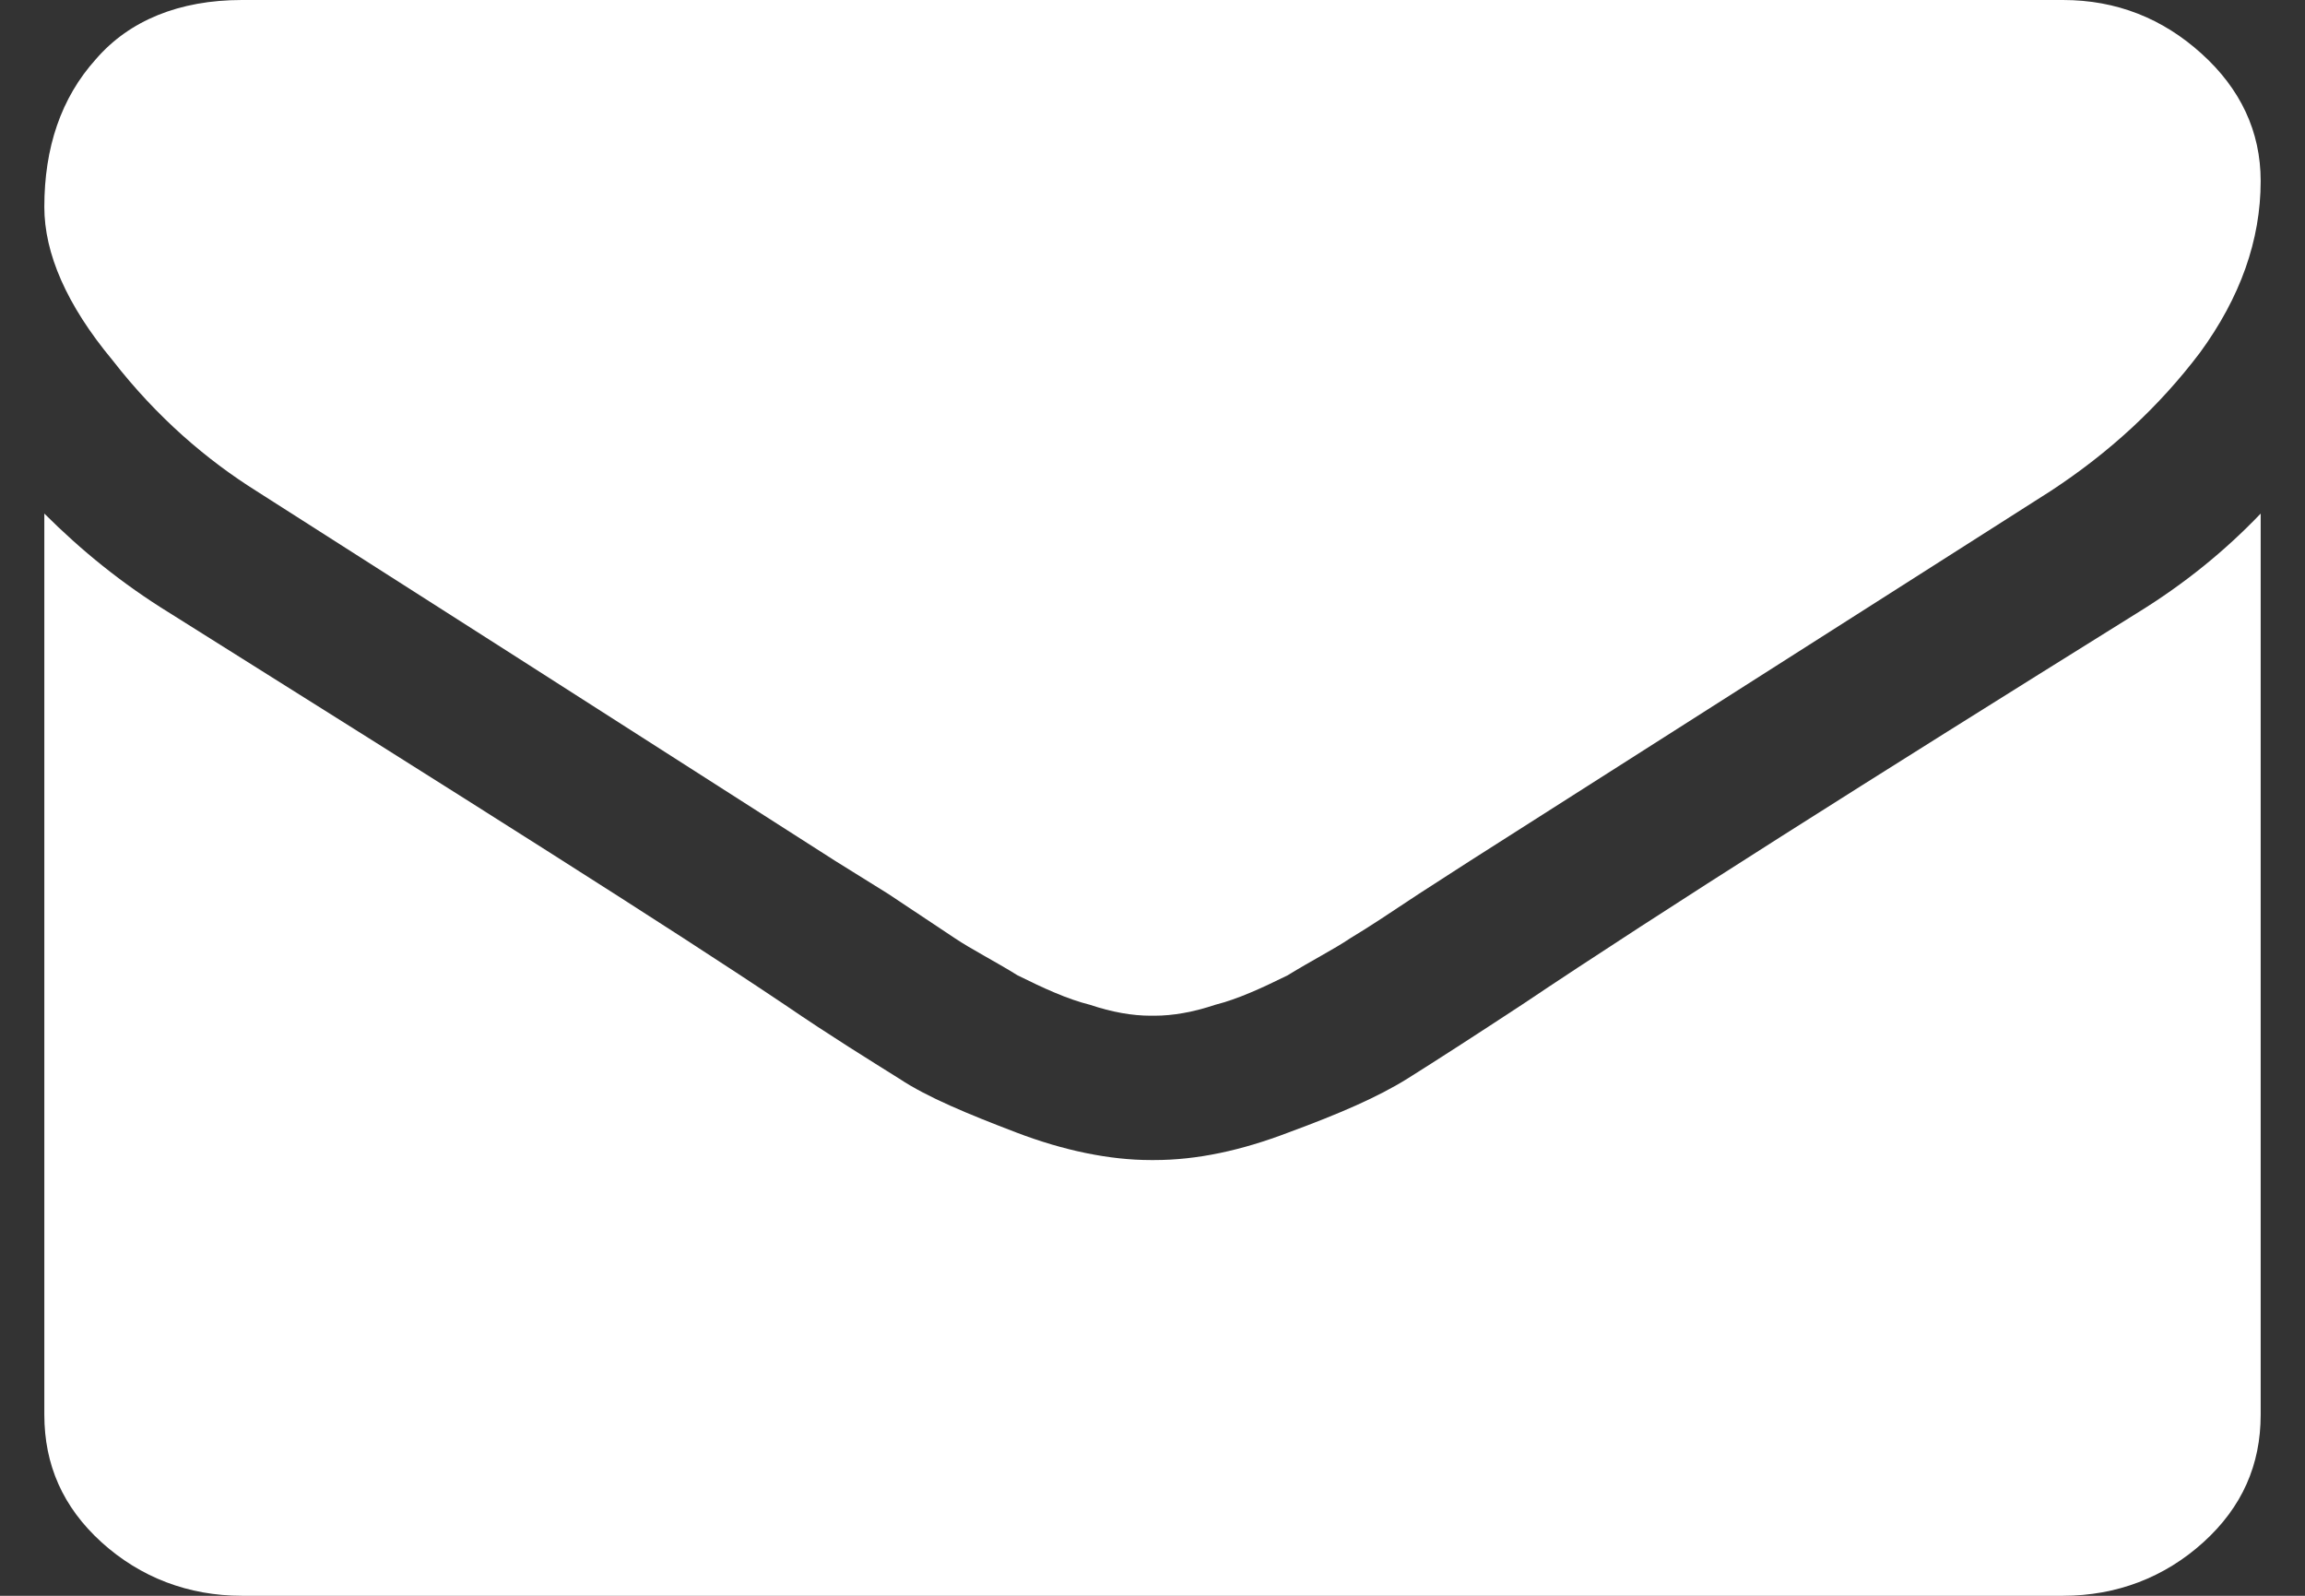
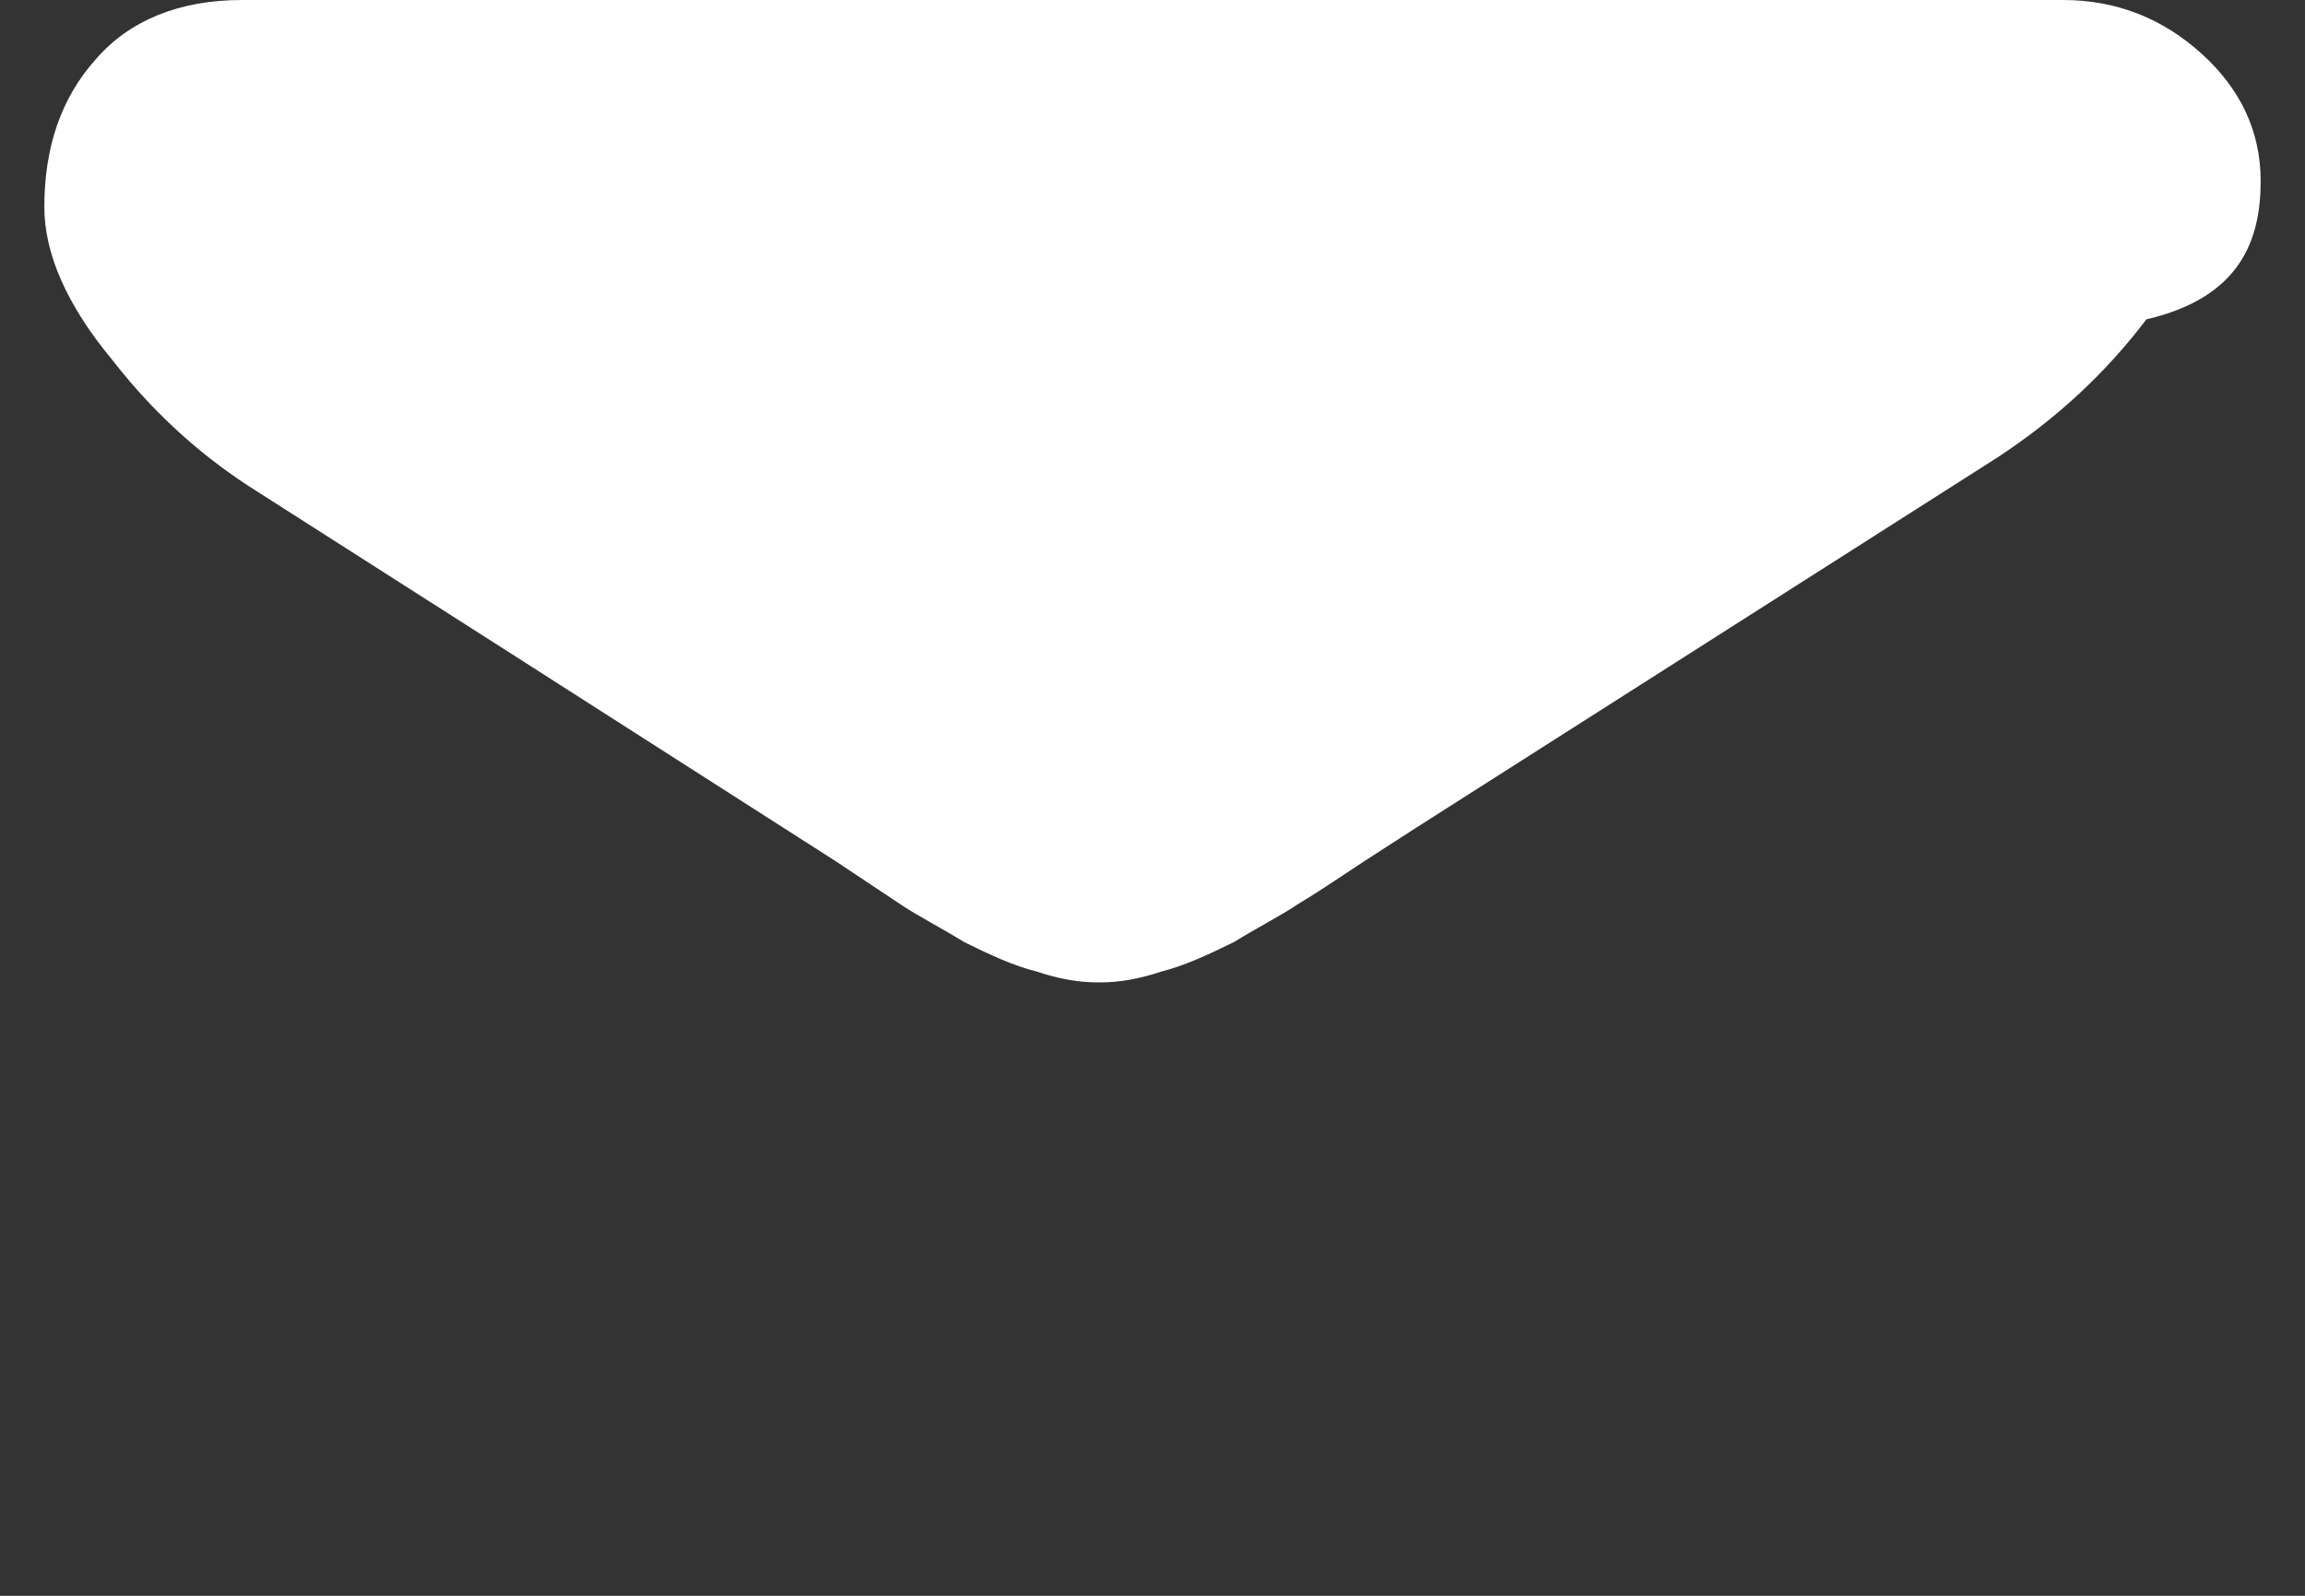
<svg xmlns="http://www.w3.org/2000/svg" version="1.1" x="0px" y="0px" width="26px" height="18px" viewBox="-0.5 0 26 18" enable-background="new -0.5 0 26 18" xml:space="preserve">
  <rect x="-0.5" y="0" width="26" height="18" fill="#333333" stroke="none" />
  <defs>
</defs>
-   <path fill="#FFFFFF" d="M2.396,5.541l2.875,1.835l3.646,2.332l0.604,0.376l0.75,0.499c0.188,0.126,0.438,0.252,0.708,0.419  c0.292,0.145,0.563,0.269,0.813,0.331c0.25,0.084,0.479,0.124,0.688,0.124h0.042c0.208,0,0.437-0.04,0.688-0.124  c0.25-0.063,0.521-0.187,0.813-0.331c0.271-0.167,0.521-0.293,0.708-0.419c0.209-0.125,0.458-0.291,0.771-0.499l0.583-0.376  l6.542-4.167c0.667-0.436,1.229-0.956,1.688-1.563C24.77,3.356,25,2.709,25,2.042C25,1.48,24.77,1,24.333,0.605  C23.895,0.209,23.375,0,22.77,0H2.229C1.521,0,0.958,0.232,0.583,0.666C0.187,1.105,0,1.667,0,2.335c0,0.521,0.249,1.103,0.77,1.729  C1.271,4.709,1.833,5.188,2.396,5.541z" />
-   <path fill="#FFFFFF" d="M23.604,6.916c-3.042,1.896-5.354,3.355-6.937,4.417c-0.542,0.356-0.959,0.625-1.292,0.834  c-0.333,0.208-0.771,0.397-1.333,0.604C13.5,12.979,13,13.085,12.521,13.085h-0.042c-0.458,0-0.979-0.105-1.521-0.313  c-0.542-0.207-1-0.396-1.313-0.604c-0.333-0.209-0.771-0.478-1.292-0.834C7.083,10.48,4.77,9.021,1.416,6.916  C0.875,6.583,0.416,6.208,0,5.793v10.165c0,0.563,0.208,1.041,0.645,1.438C1.083,17.793,1.625,18,2.229,18H22.77  c0.604,0,1.146-0.207,1.584-0.604C24.792,16.999,25,16.521,25,15.958V5.793C24.603,6.208,24.146,6.583,23.604,6.916z" />
+   <path fill="#FFFFFF" d="M2.396,5.541l2.875,1.835l3.646,2.332l0.75,0.499c0.188,0.126,0.438,0.252,0.708,0.419  c0.292,0.145,0.563,0.269,0.813,0.331c0.25,0.084,0.479,0.124,0.688,0.124h0.042c0.208,0,0.437-0.04,0.688-0.124  c0.25-0.063,0.521-0.187,0.813-0.331c0.271-0.167,0.521-0.293,0.708-0.419c0.209-0.125,0.458-0.291,0.771-0.499l0.583-0.376  l6.542-4.167c0.667-0.436,1.229-0.956,1.688-1.563C24.77,3.356,25,2.709,25,2.042C25,1.48,24.77,1,24.333,0.605  C23.895,0.209,23.375,0,22.77,0H2.229C1.521,0,0.958,0.232,0.583,0.666C0.187,1.105,0,1.667,0,2.335c0,0.521,0.249,1.103,0.77,1.729  C1.271,4.709,1.833,5.188,2.396,5.541z" />
</svg>